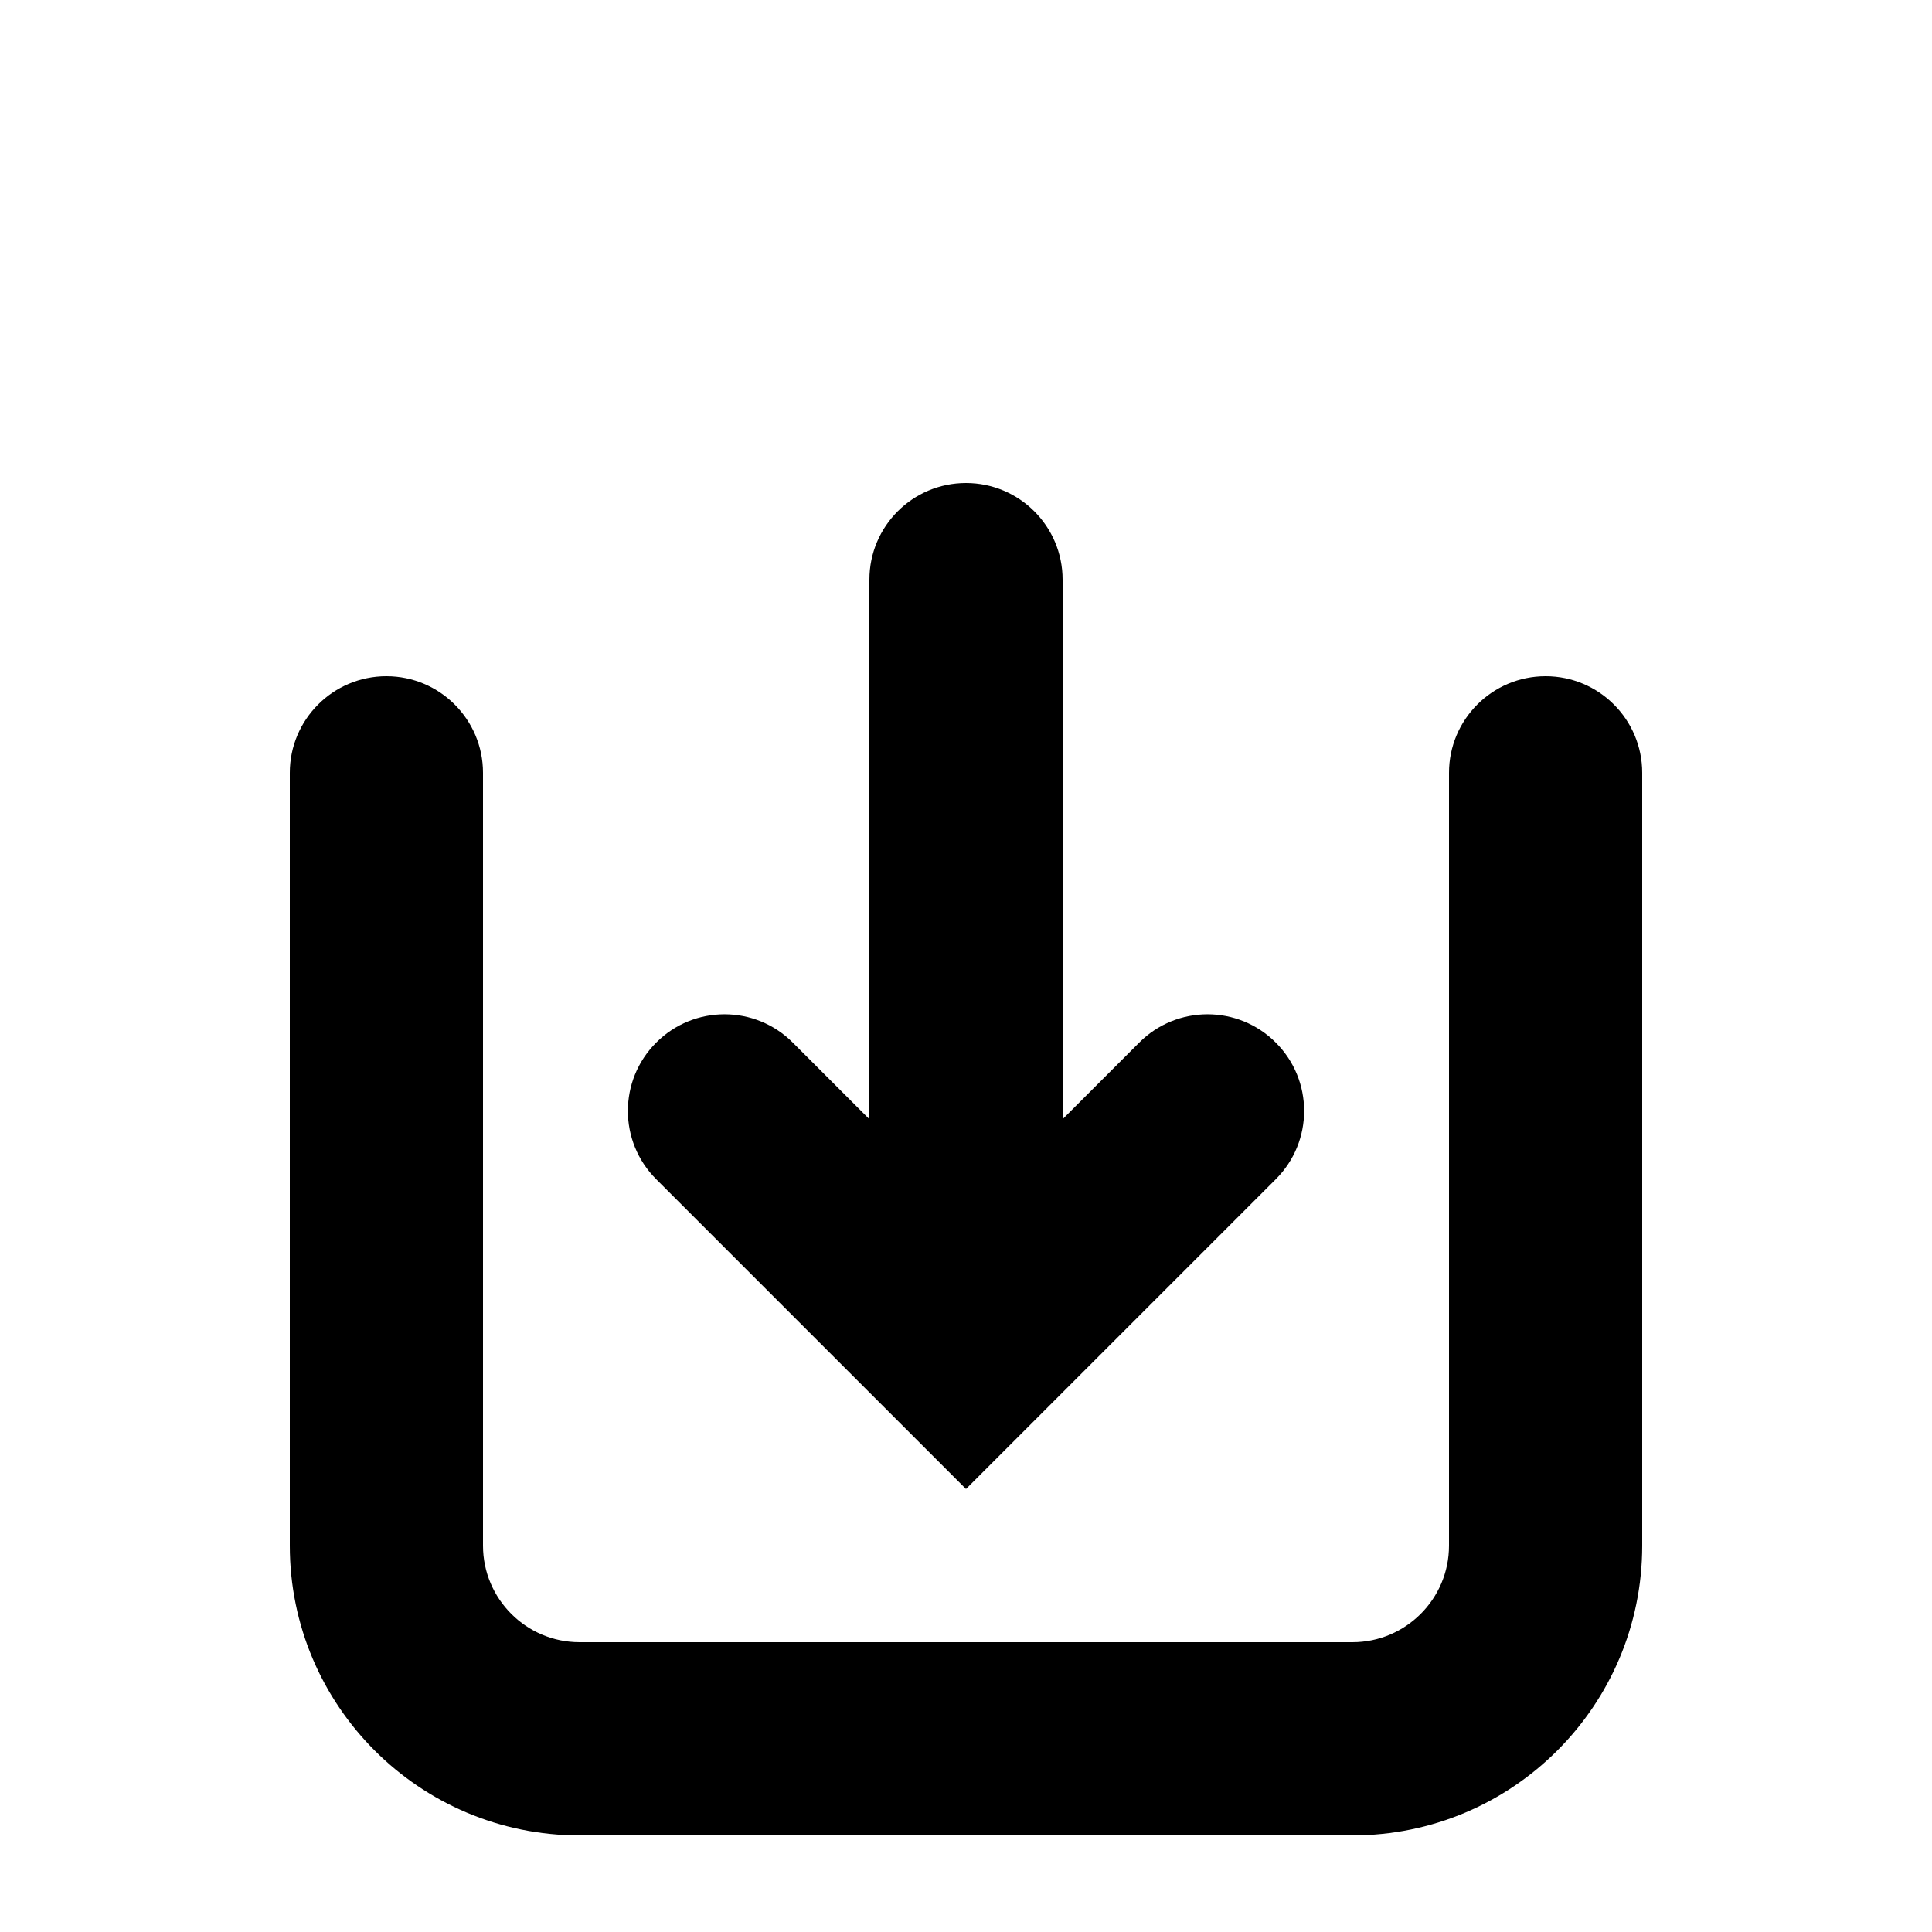
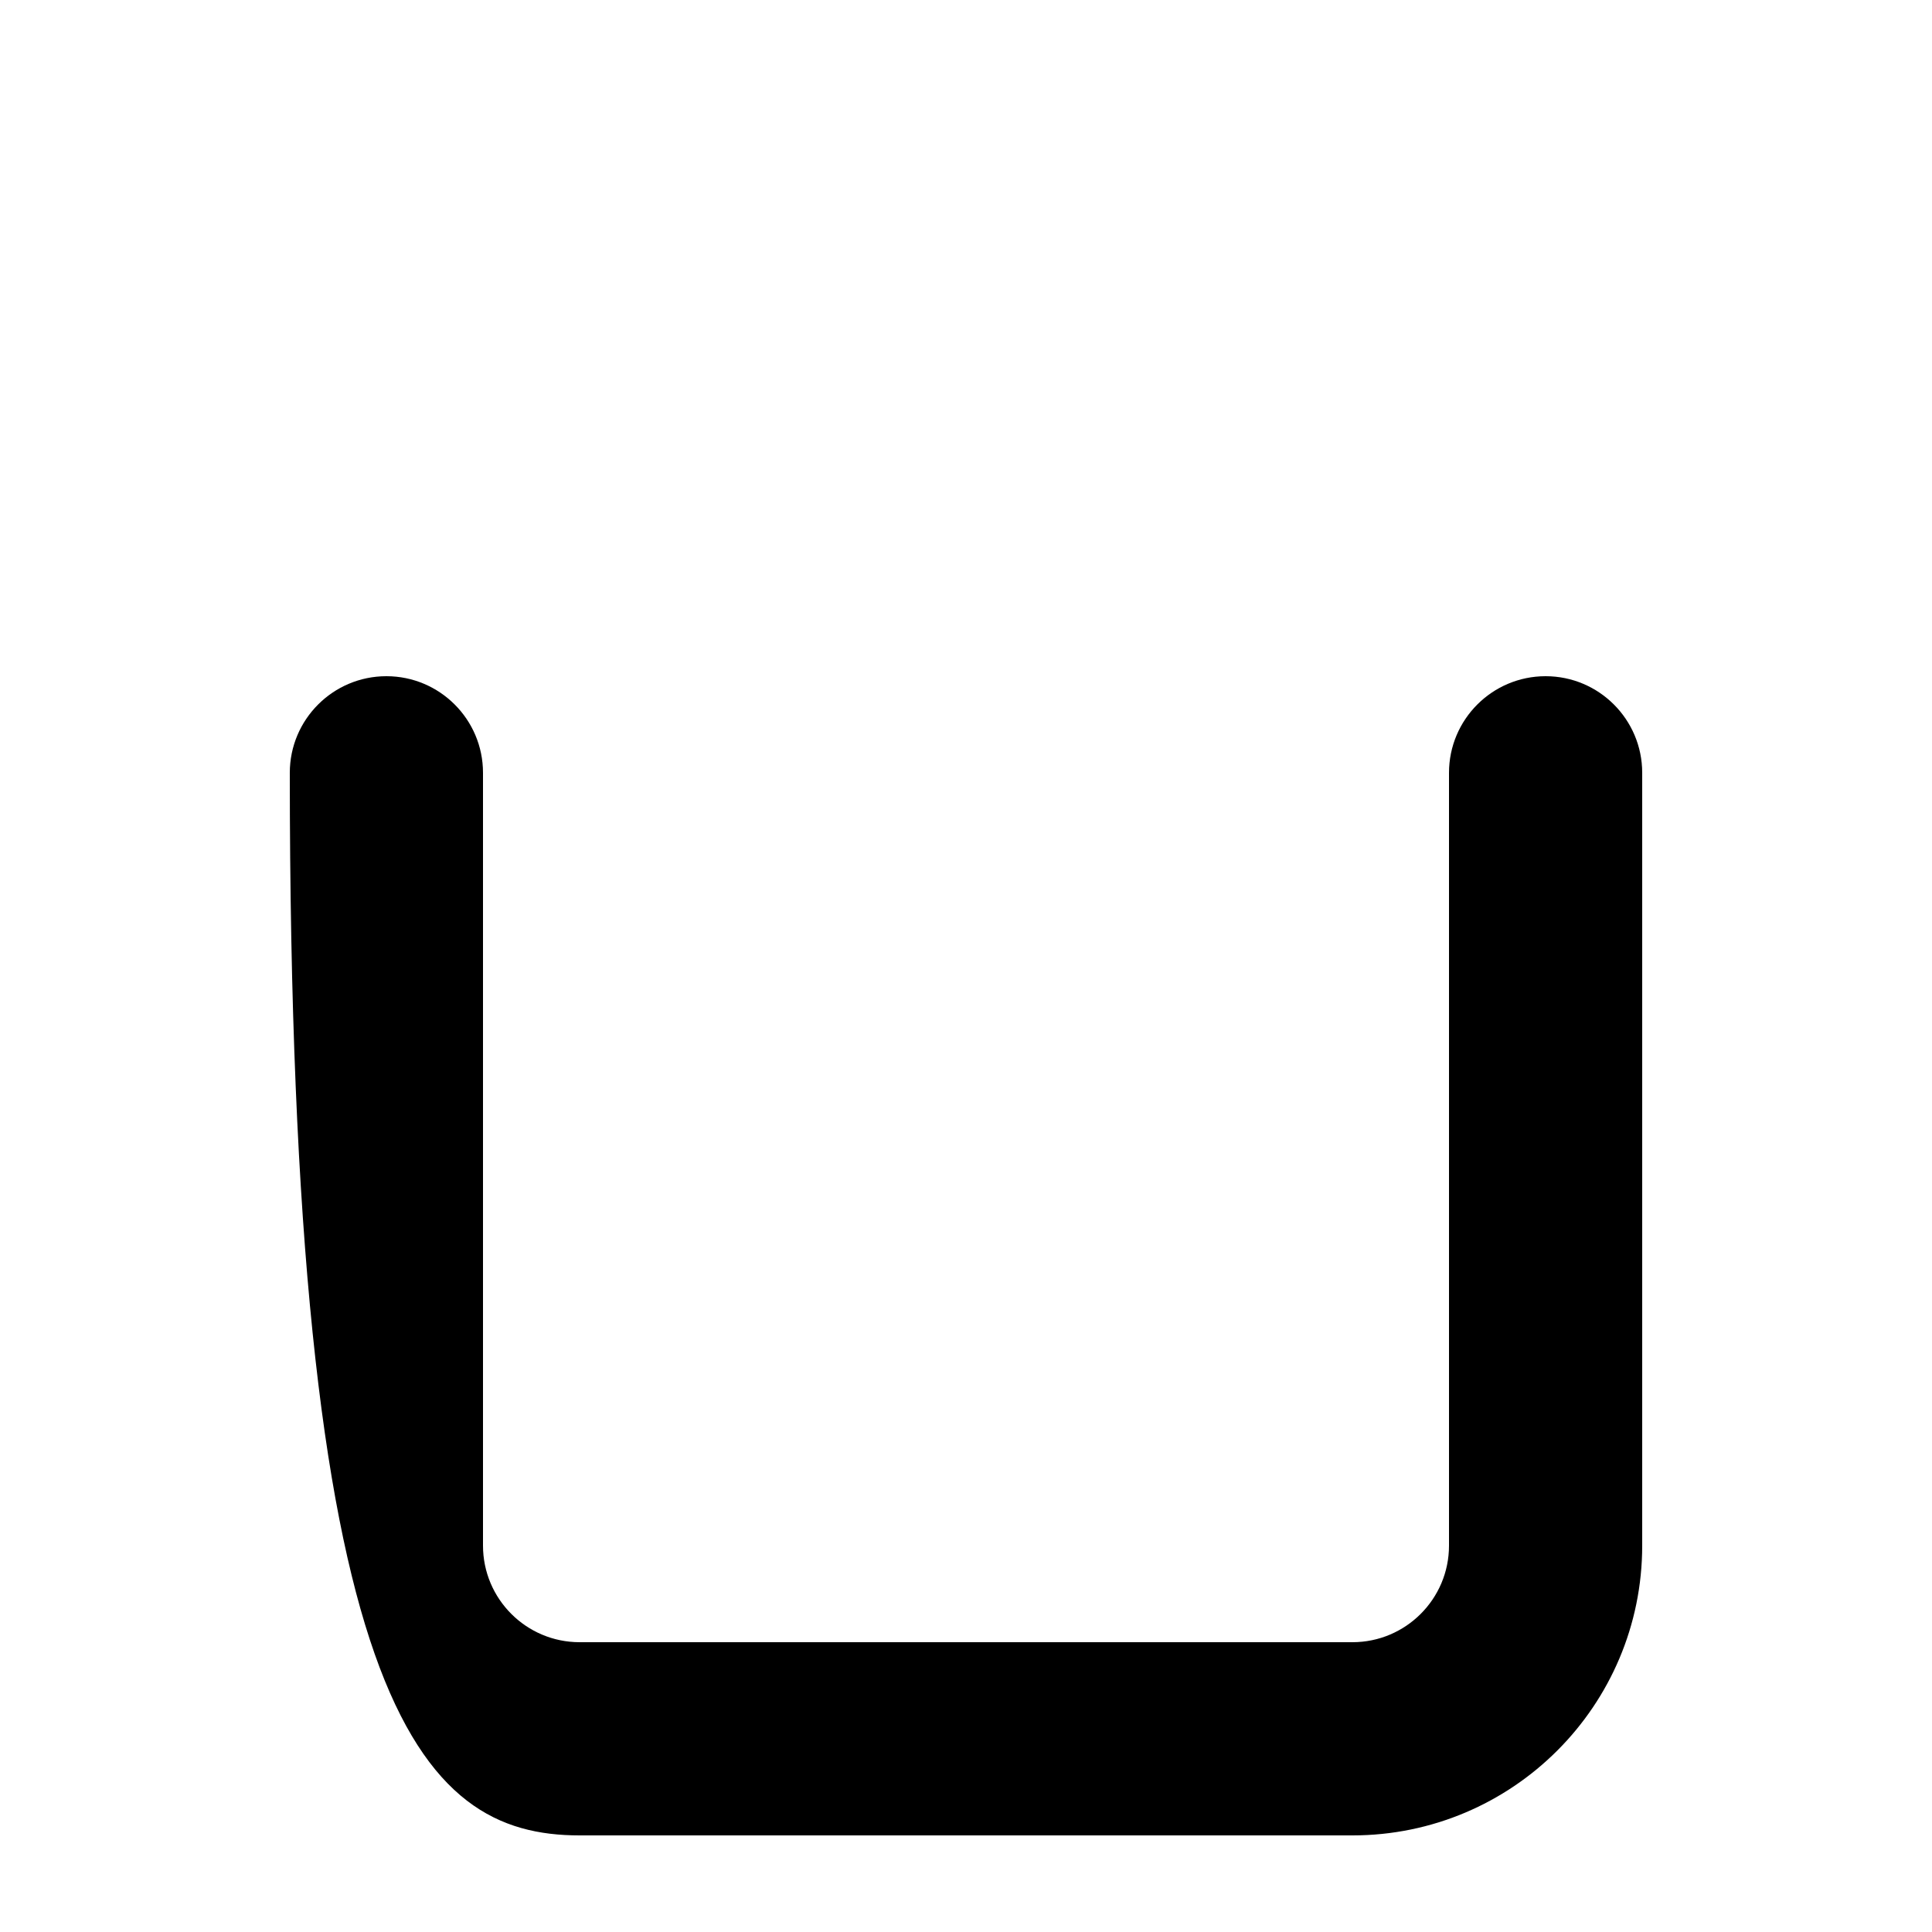
<svg xmlns="http://www.w3.org/2000/svg" width="16" height="16" viewBox="2 0 20 20" fill="none">
-   <path d="M13 6C13 5.448 12.552 5 12 5C11.448 5 11 5.448 11 6V11.586L10.207 10.793C9.817 10.402 9.183 10.402 8.793 10.793C8.402 11.183 8.402 11.817 8.793 12.207L12 15.414L15.207 12.207C15.598 11.817 15.598 11.183 15.207 10.793C14.817 10.402 14.183 10.402 13.793 10.793L13 11.586V6Z" fill="currentColor" />
-   <path d="M7 8C7 7.448 6.552 7 6 7C5.448 7 5 7.448 5 8V16C5 17.657 6.343 19 8 19H16C17.657 19 19 17.657 19 16V8C19 7.448 18.552 7 18 7C17.448 7 17 7.448 17 8V16C17 16.552 16.552 17 16 17H8C7.448 17 7 16.552 7 16V8Z" fill="currentColor" />
+   <path d="M7 8C7 7.448 6.552 7 6 7C5.448 7 5 7.448 5 8C5 17.657 6.343 19 8 19H16C17.657 19 19 17.657 19 16V8C19 7.448 18.552 7 18 7C17.448 7 17 7.448 17 8V16C17 16.552 16.552 17 16 17H8C7.448 17 7 16.552 7 16V8Z" fill="currentColor" />
</svg>